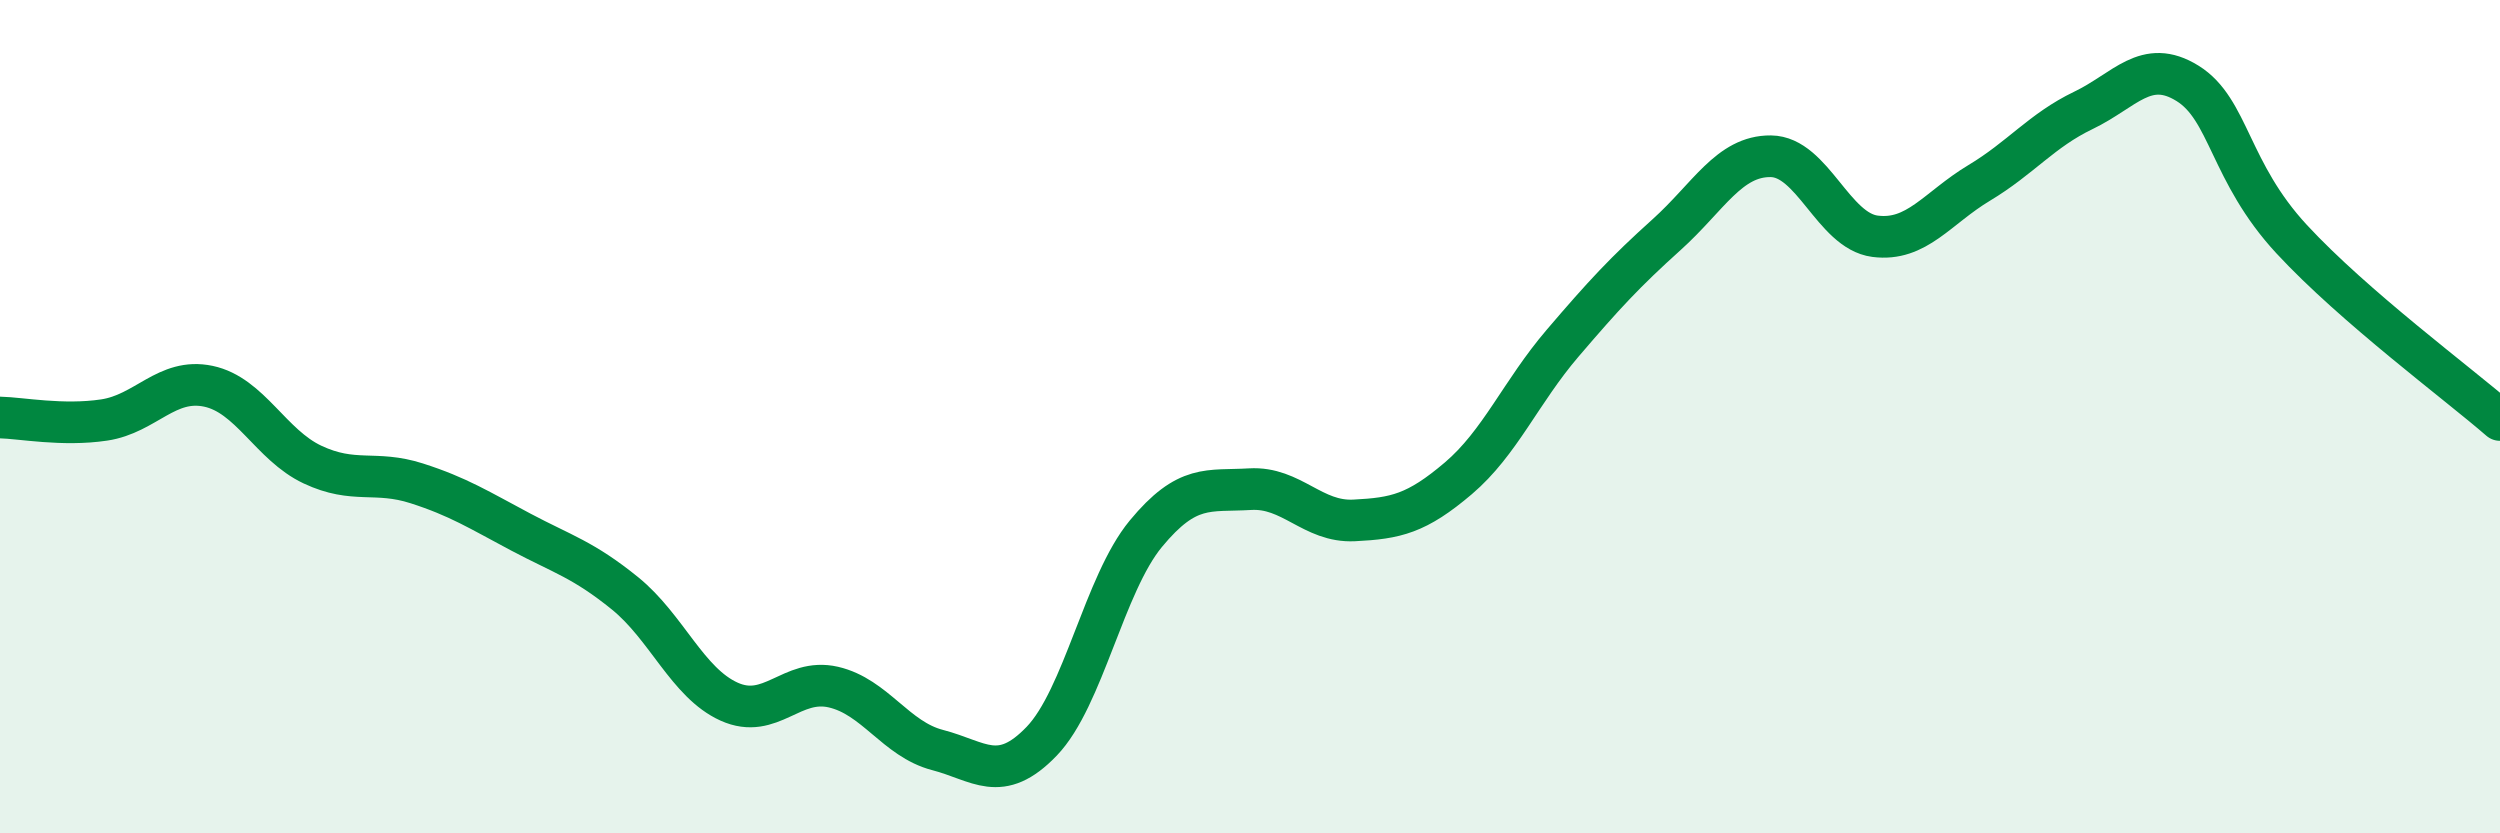
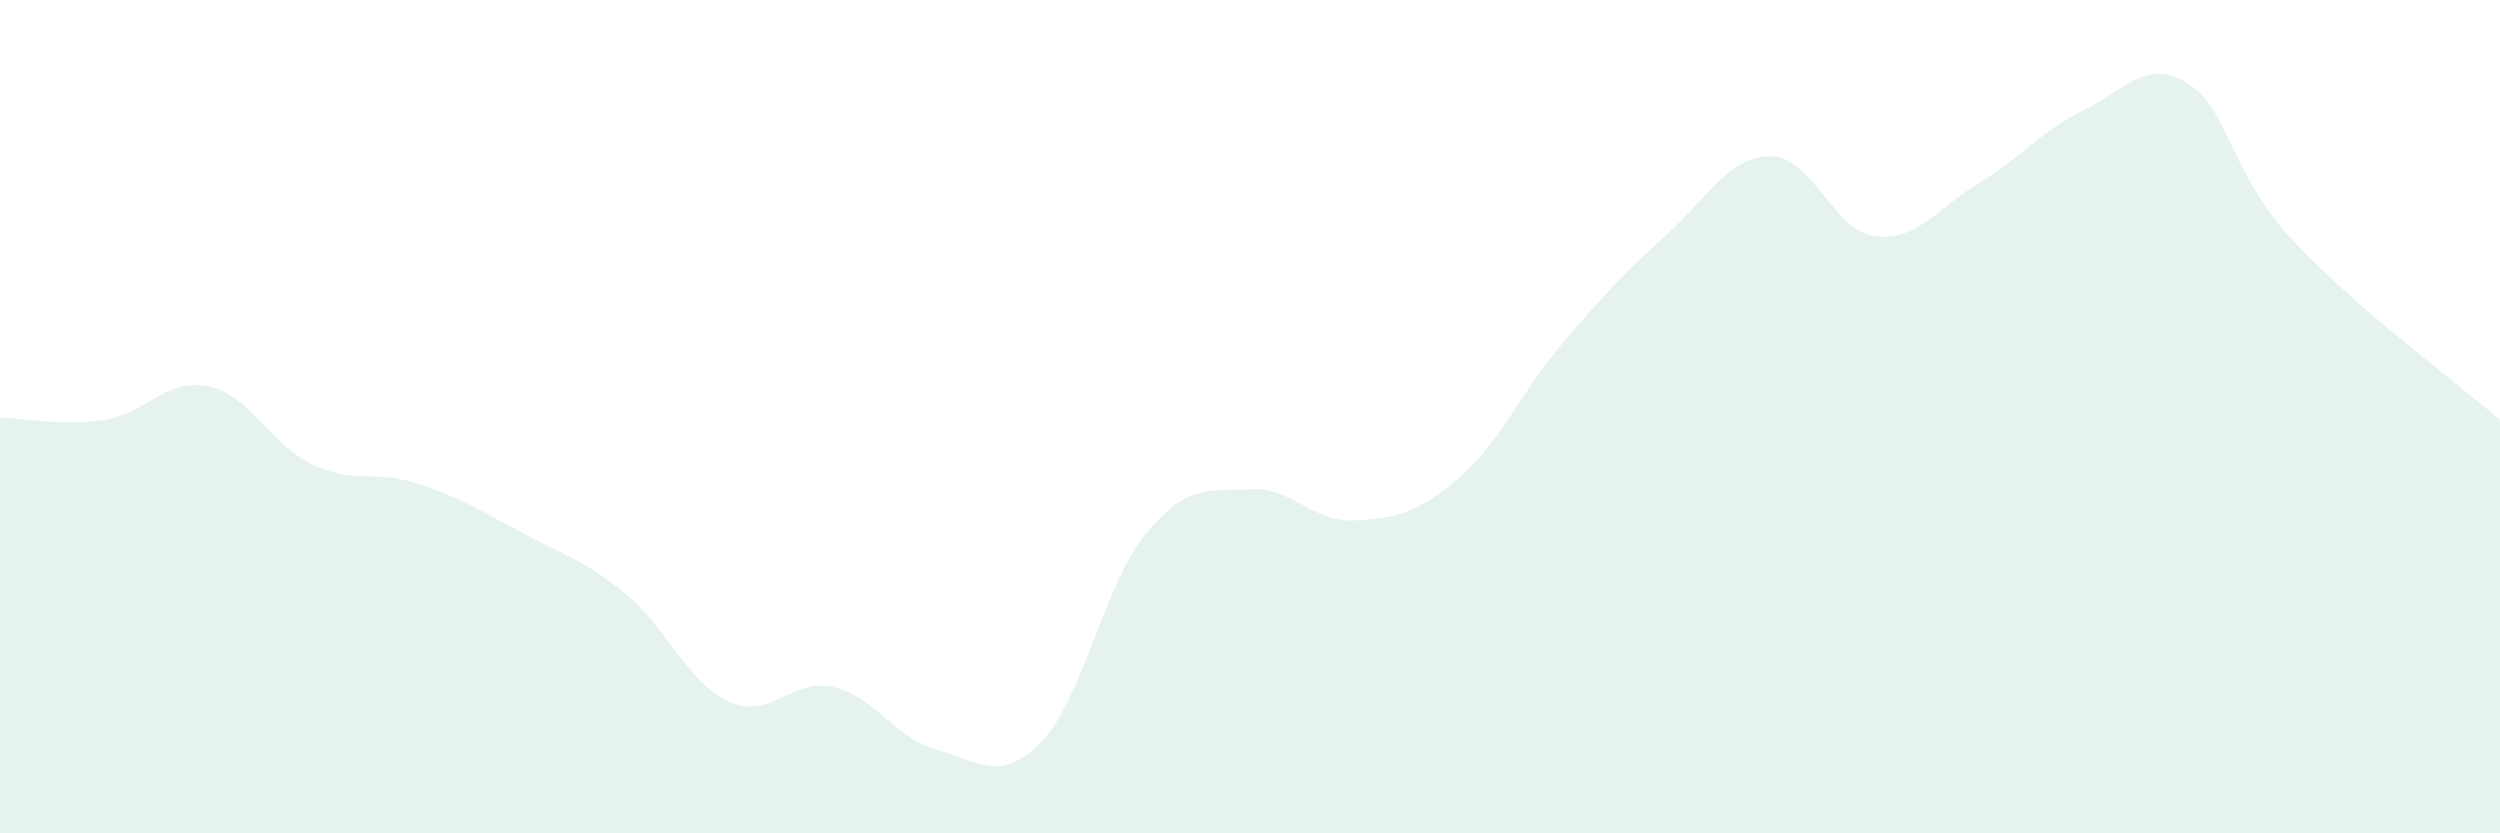
<svg xmlns="http://www.w3.org/2000/svg" width="60" height="20" viewBox="0 0 60 20">
  <path d="M 0,10.02 C 0.5,10.03 1.5,10.23 2.5,10.08 C 3.5,9.93 4,9.06 5,9.27 C 6,9.48 6.5,10.68 7.5,11.15 C 8.5,11.62 9,11.28 10,11.6 C 11,11.92 11.5,12.24 12.5,12.77 C 13.5,13.3 14,13.43 15,14.24 C 16,15.05 16.5,16.39 17.5,16.84 C 18.5,17.29 19,16.26 20,16.49 C 21,16.72 21.5,17.74 22.5,18 C 23.5,18.26 24,18.83 25,17.79 C 26,16.75 26.5,14.02 27.5,12.81 C 28.5,11.6 29,11.8 30,11.74 C 31,11.68 31.5,12.54 32.5,12.49 C 33.5,12.44 34,12.33 35,11.48 C 36,10.63 36.5,9.41 37.5,8.24 C 38.5,7.07 39,6.53 40,5.63 C 41,4.73 41.5,3.74 42.5,3.75 C 43.5,3.76 44,5.54 45,5.67 C 46,5.8 46.5,4.99 47.5,4.39 C 48.5,3.79 49,3.13 50,2.65 C 51,2.17 51.5,1.38 52.5,2 C 53.5,2.62 53.5,4.12 55,5.74 C 56.5,7.36 59,9.21 60,10.08L60 20L0 20Z" fill="#008740" opacity="0.1" stroke-linecap="round" stroke-linejoin="round" />
-   <path d="M 0,10.02 C 0.5,10.03 1.5,10.23 2.5,10.08 C 3.5,9.93 4,9.06 5,9.27 C 6,9.48 6.5,10.68 7.5,11.15 C 8.5,11.62 9,11.28 10,11.6 C 11,11.92 11.5,12.24 12.5,12.77 C 13.5,13.3 14,13.43 15,14.24 C 16,15.05 16.5,16.39 17.5,16.84 C 18.5,17.29 19,16.26 20,16.49 C 21,16.72 21.5,17.74 22.5,18 C 23.5,18.26 24,18.83 25,17.79 C 26,16.75 26.5,14.02 27.5,12.81 C 28.5,11.6 29,11.8 30,11.74 C 31,11.68 31.5,12.54 32.5,12.49 C 33.5,12.44 34,12.33 35,11.48 C 36,10.63 36.5,9.41 37.5,8.24 C 38.5,7.07 39,6.53 40,5.63 C 41,4.73 41.5,3.74 42.5,3.75 C 43.5,3.76 44,5.54 45,5.67 C 46,5.8 46.5,4.99 47.5,4.39 C 48.5,3.79 49,3.13 50,2.65 C 51,2.17 51.5,1.38 52.5,2 C 53.5,2.62 53.5,4.12 55,5.74 C 56.5,7.36 59,9.21 60,10.08" stroke="#008740" stroke-width="1" fill="none" stroke-linecap="round" stroke-linejoin="round" />
</svg>